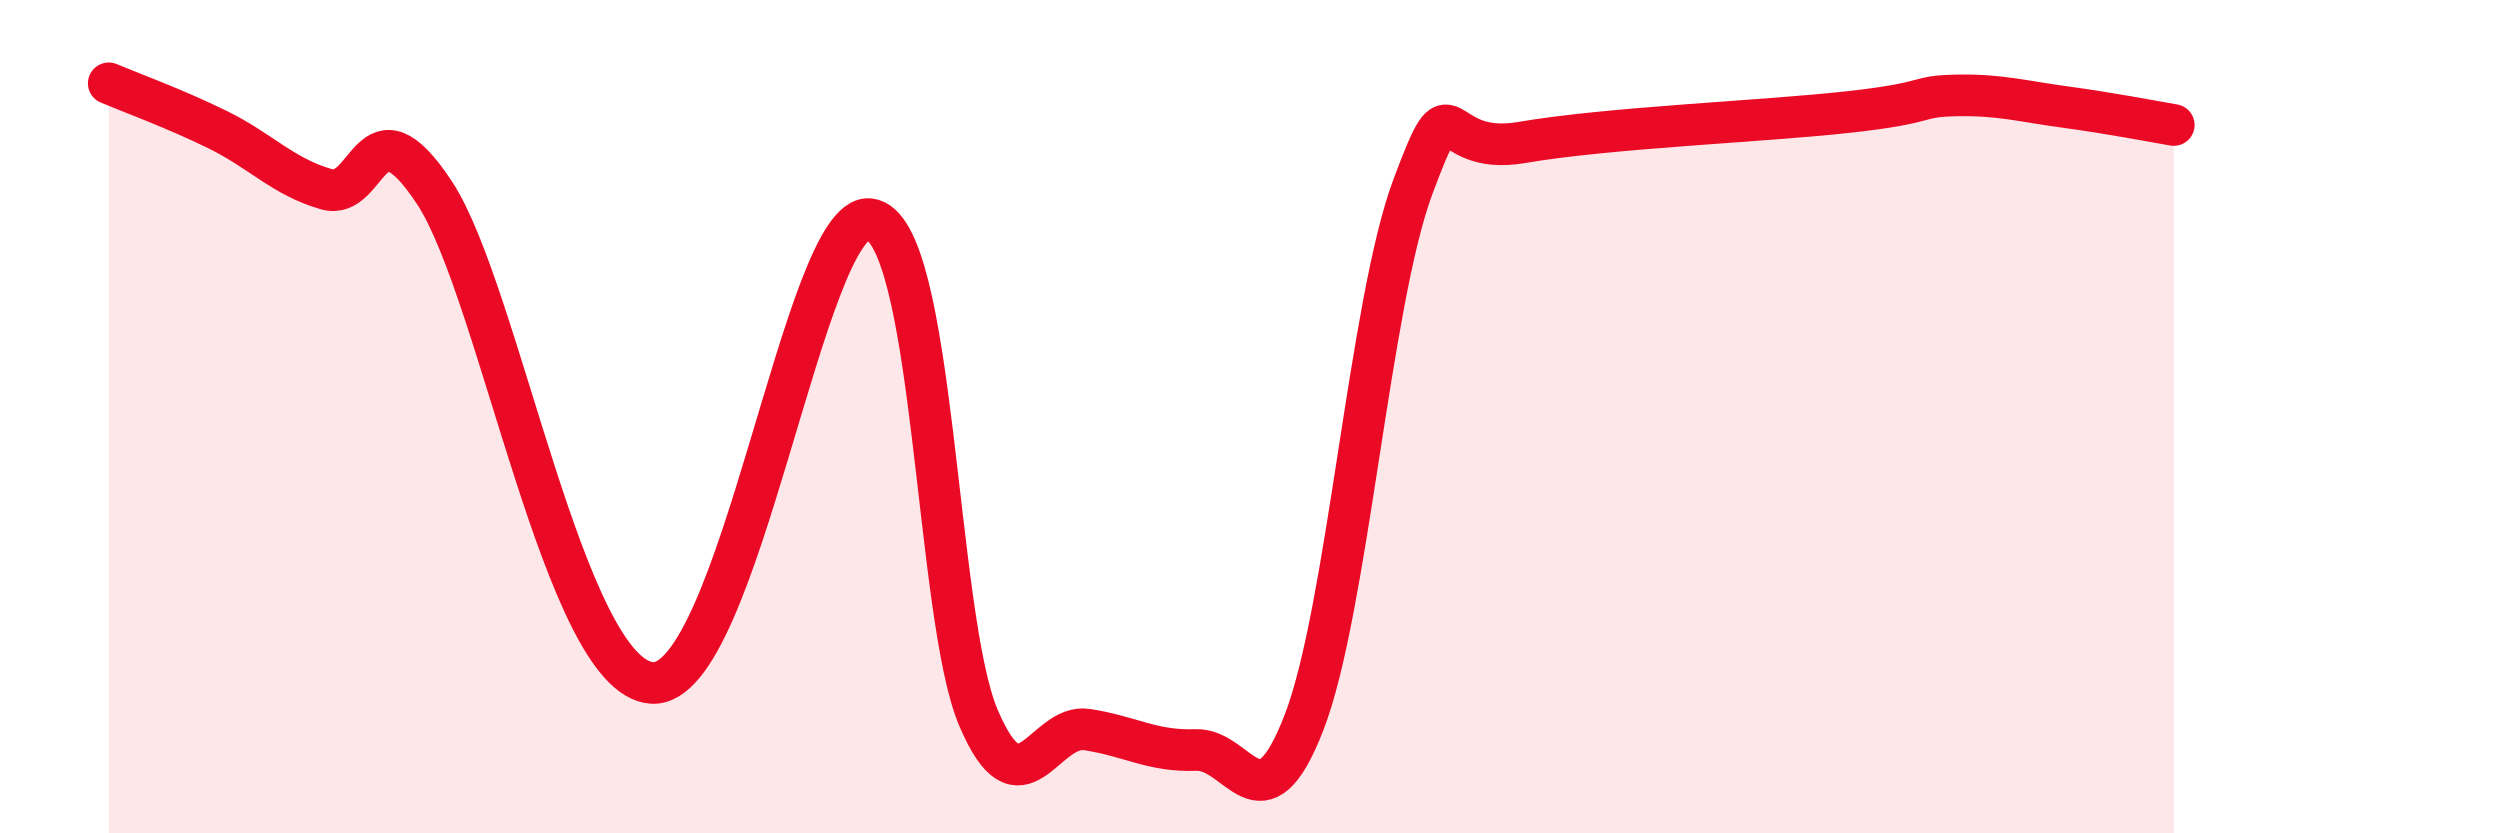
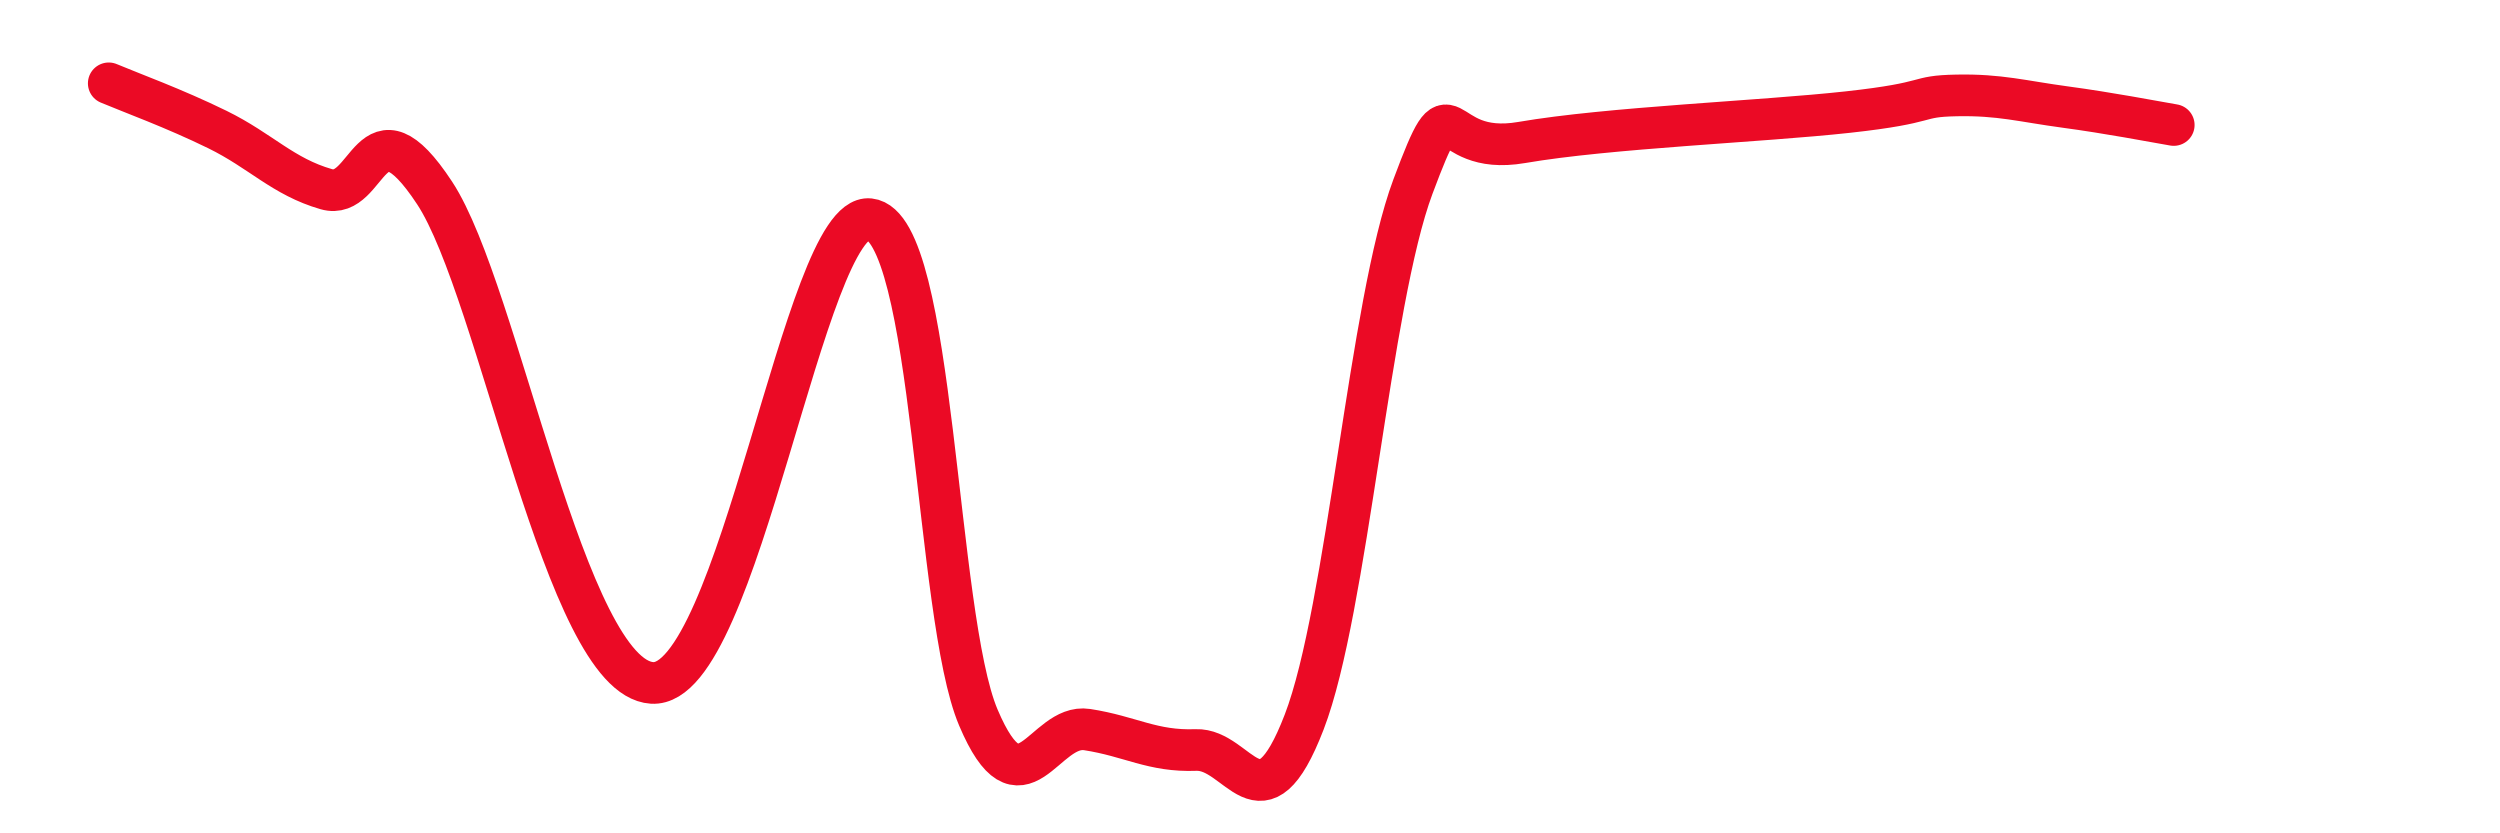
<svg xmlns="http://www.w3.org/2000/svg" width="60" height="20" viewBox="0 0 60 20">
-   <path d="M 2.61,2 C 3.13,2.22 4.18,2.6 5.22,3.11 C 6.26,3.62 6.79,4.24 7.83,4.54 C 8.87,4.84 8.87,2.26 10.43,4.63 C 11.99,7 13.56,16.26 15.65,16.39 C 17.74,16.52 19.3,5.09 20.87,5.26 C 22.44,5.43 22.44,14.77 23.48,17.22 C 24.52,19.67 25.05,17.35 26.09,17.51 C 27.13,17.67 27.66,18.04 28.7,18 C 29.74,17.96 30.26,20.03 31.3,17.33 C 32.34,14.63 32.87,7.26 33.91,4.48 C 34.95,1.7 34.43,3.78 36.52,3.42 C 38.61,3.06 42.26,2.92 44.35,2.69 C 46.44,2.46 45.92,2.31 46.96,2.29 C 48,2.27 48.53,2.43 49.57,2.57 C 50.61,2.71 51.65,2.91 52.17,3L52.17 20L2.61 20Z" fill="#EB0A25" opacity="0.1" stroke-linecap="round" stroke-linejoin="round" />
  <path d="M 2.61,2 C 3.13,2.22 4.18,2.6 5.22,3.11 C 6.26,3.62 6.79,4.24 7.83,4.54 C 8.87,4.84 8.87,2.26 10.43,4.63 C 11.99,7 13.56,16.26 15.65,16.39 C 17.74,16.52 19.3,5.09 20.87,5.26 C 22.44,5.43 22.44,14.77 23.48,17.22 C 24.52,19.67 25.05,17.35 26.09,17.51 C 27.13,17.67 27.66,18.04 28.7,18 C 29.74,17.96 30.26,20.03 31.3,17.33 C 32.34,14.63 32.87,7.26 33.91,4.48 C 34.95,1.7 34.43,3.78 36.52,3.42 C 38.61,3.06 42.26,2.92 44.35,2.69 C 46.44,2.46 45.92,2.31 46.96,2.29 C 48,2.27 48.53,2.43 49.57,2.57 C 50.61,2.71 51.65,2.91 52.17,3" stroke="#EB0A25" stroke-width="1" fill="none" stroke-linecap="round" stroke-linejoin="round" />
</svg>